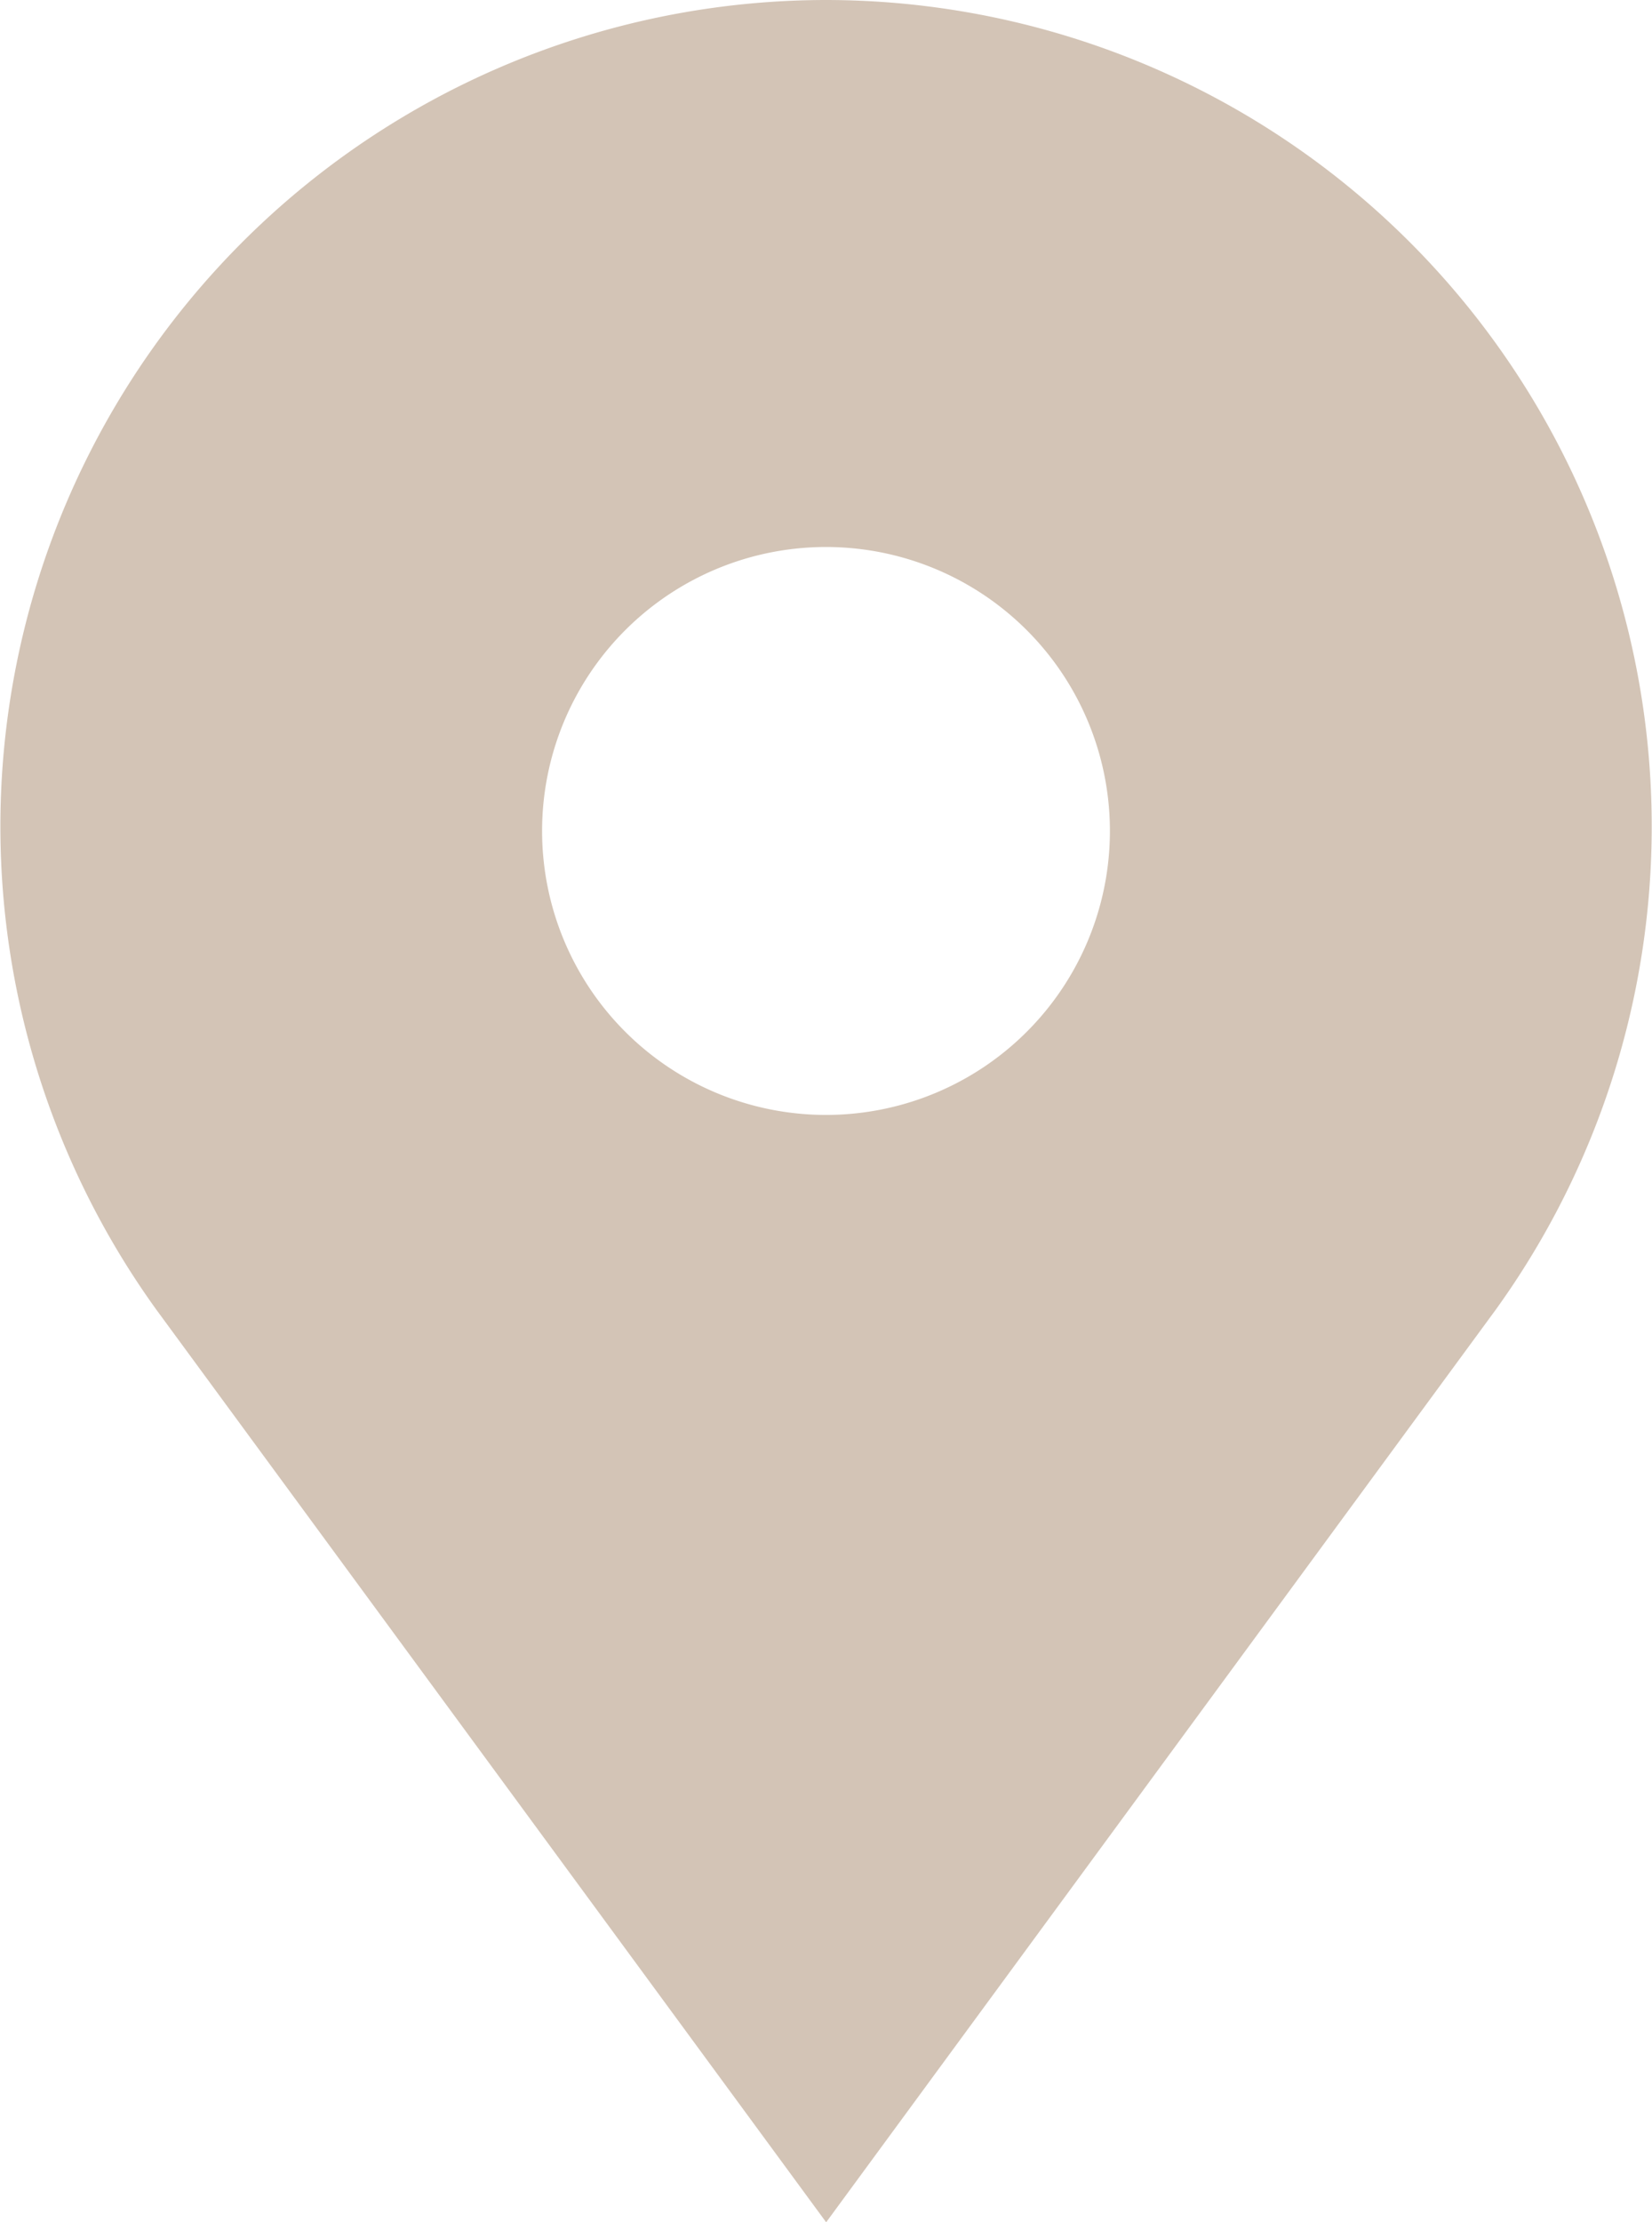
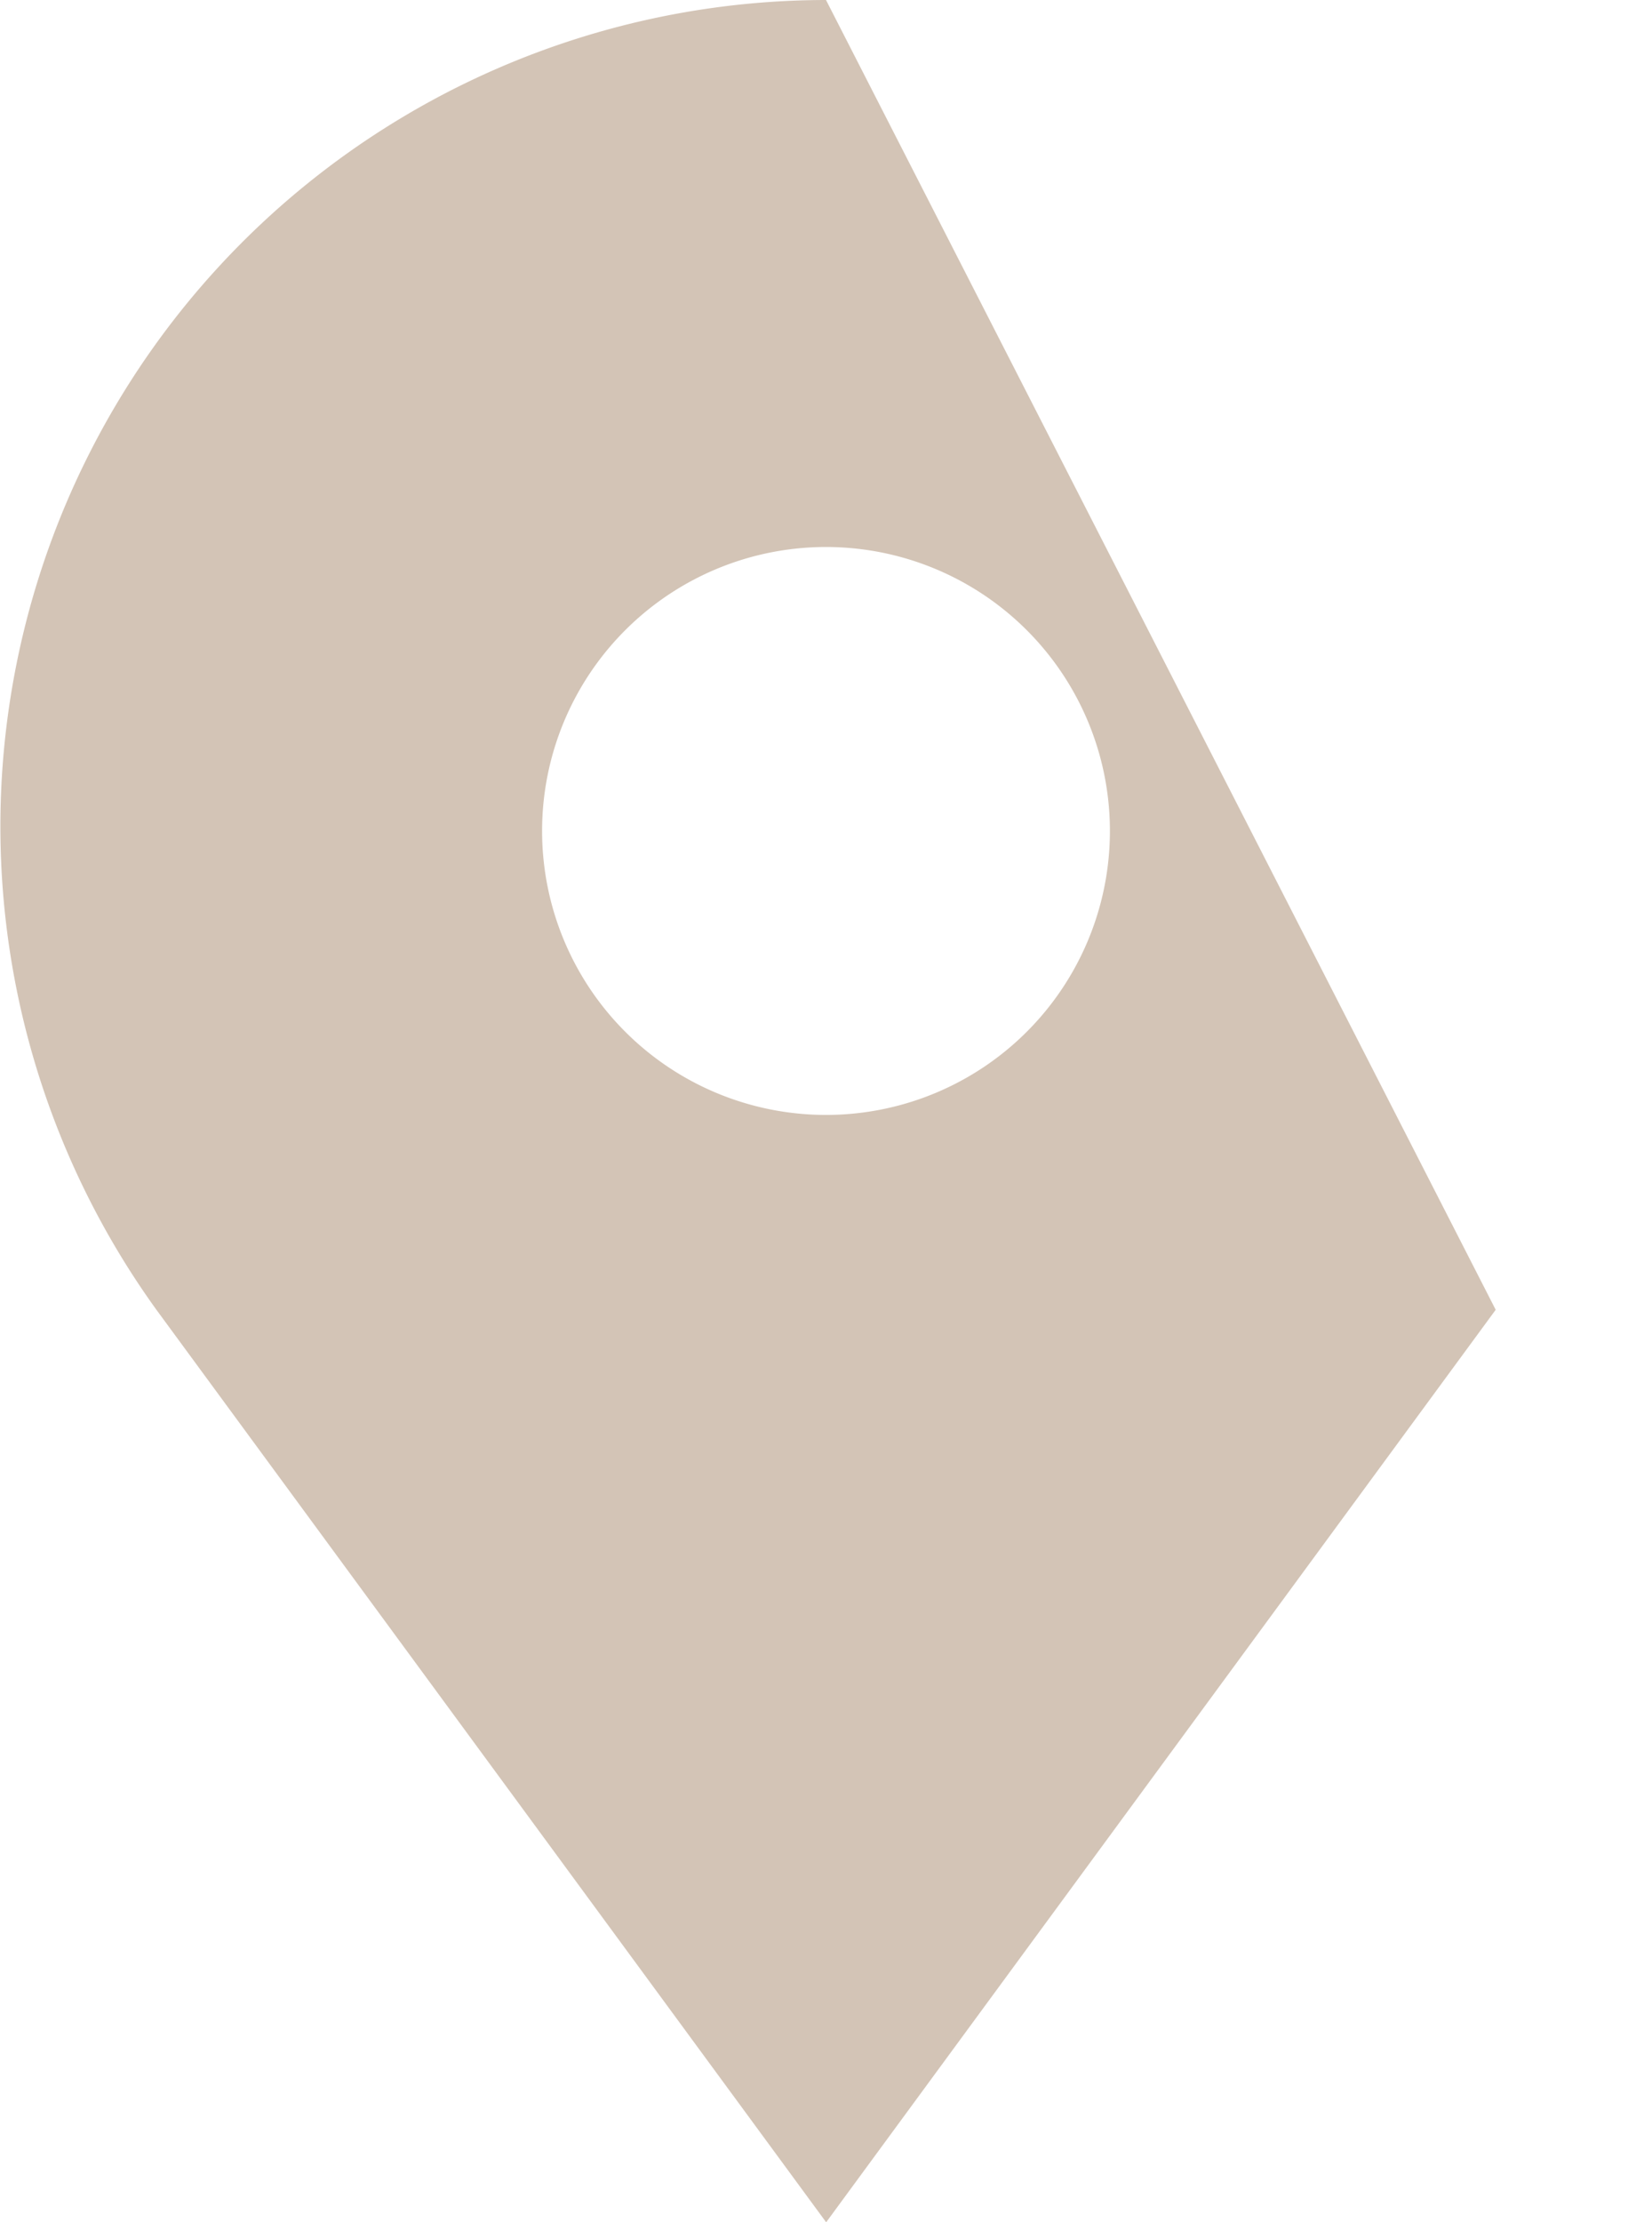
<svg xmlns="http://www.w3.org/2000/svg" width="31.188" height="41.946" viewBox="0 0 31.188 41.946">
-   <path id="Path_3363" data-name="Path 3363" d="M204.141,386.877A15.6,15.6,0,0,0,191.5,411.6l12.644,17.224L216.784,411.6h0a15.6,15.6,0,0,0-12.645-24.723Zm0,21.045a5.36,5.36,0,1,1,5.36-5.36A5.359,5.359,0,0,1,204.142,407.922Z" transform="translate(-188.547 -386.877)" fill="#d3c4b6" />
+   <path id="Path_3363" data-name="Path 3363" d="M204.141,386.877A15.6,15.6,0,0,0,191.5,411.6l12.644,17.224L216.784,411.6h0Zm0,21.045a5.36,5.36,0,1,1,5.36-5.36A5.359,5.359,0,0,1,204.142,407.922Z" transform="translate(-188.547 -386.877)" fill="#d3c4b6" />
</svg>